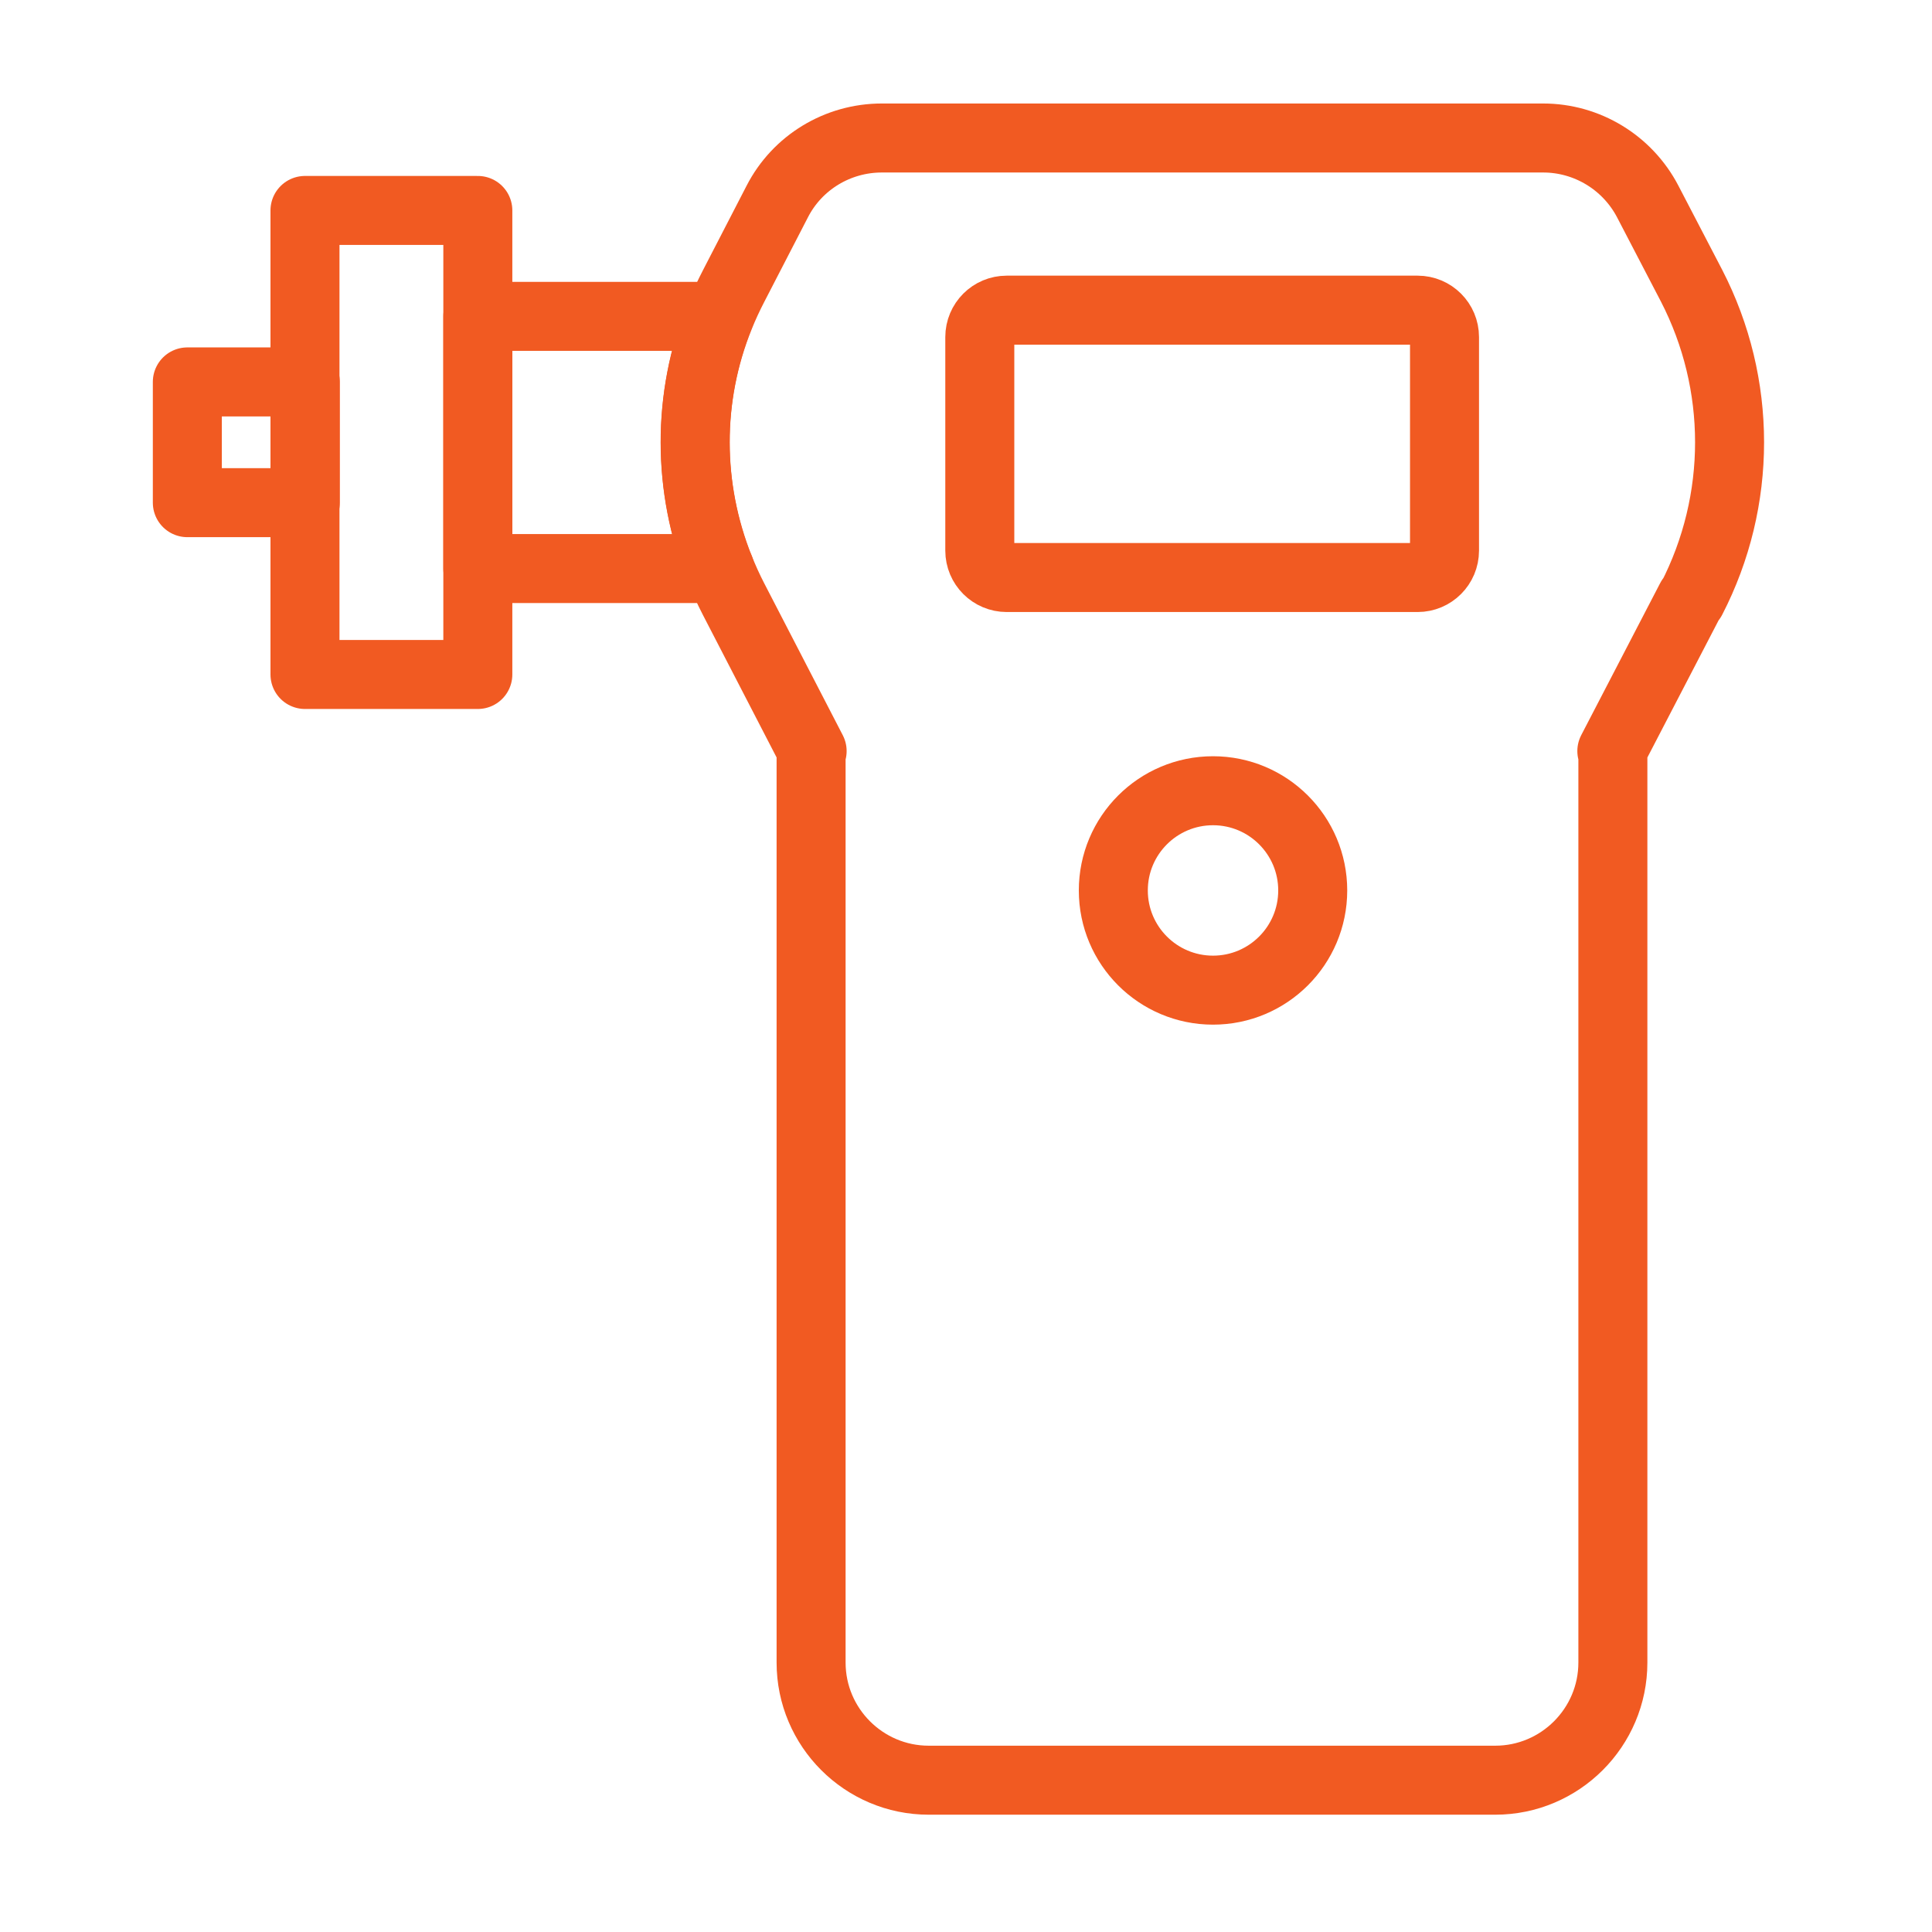
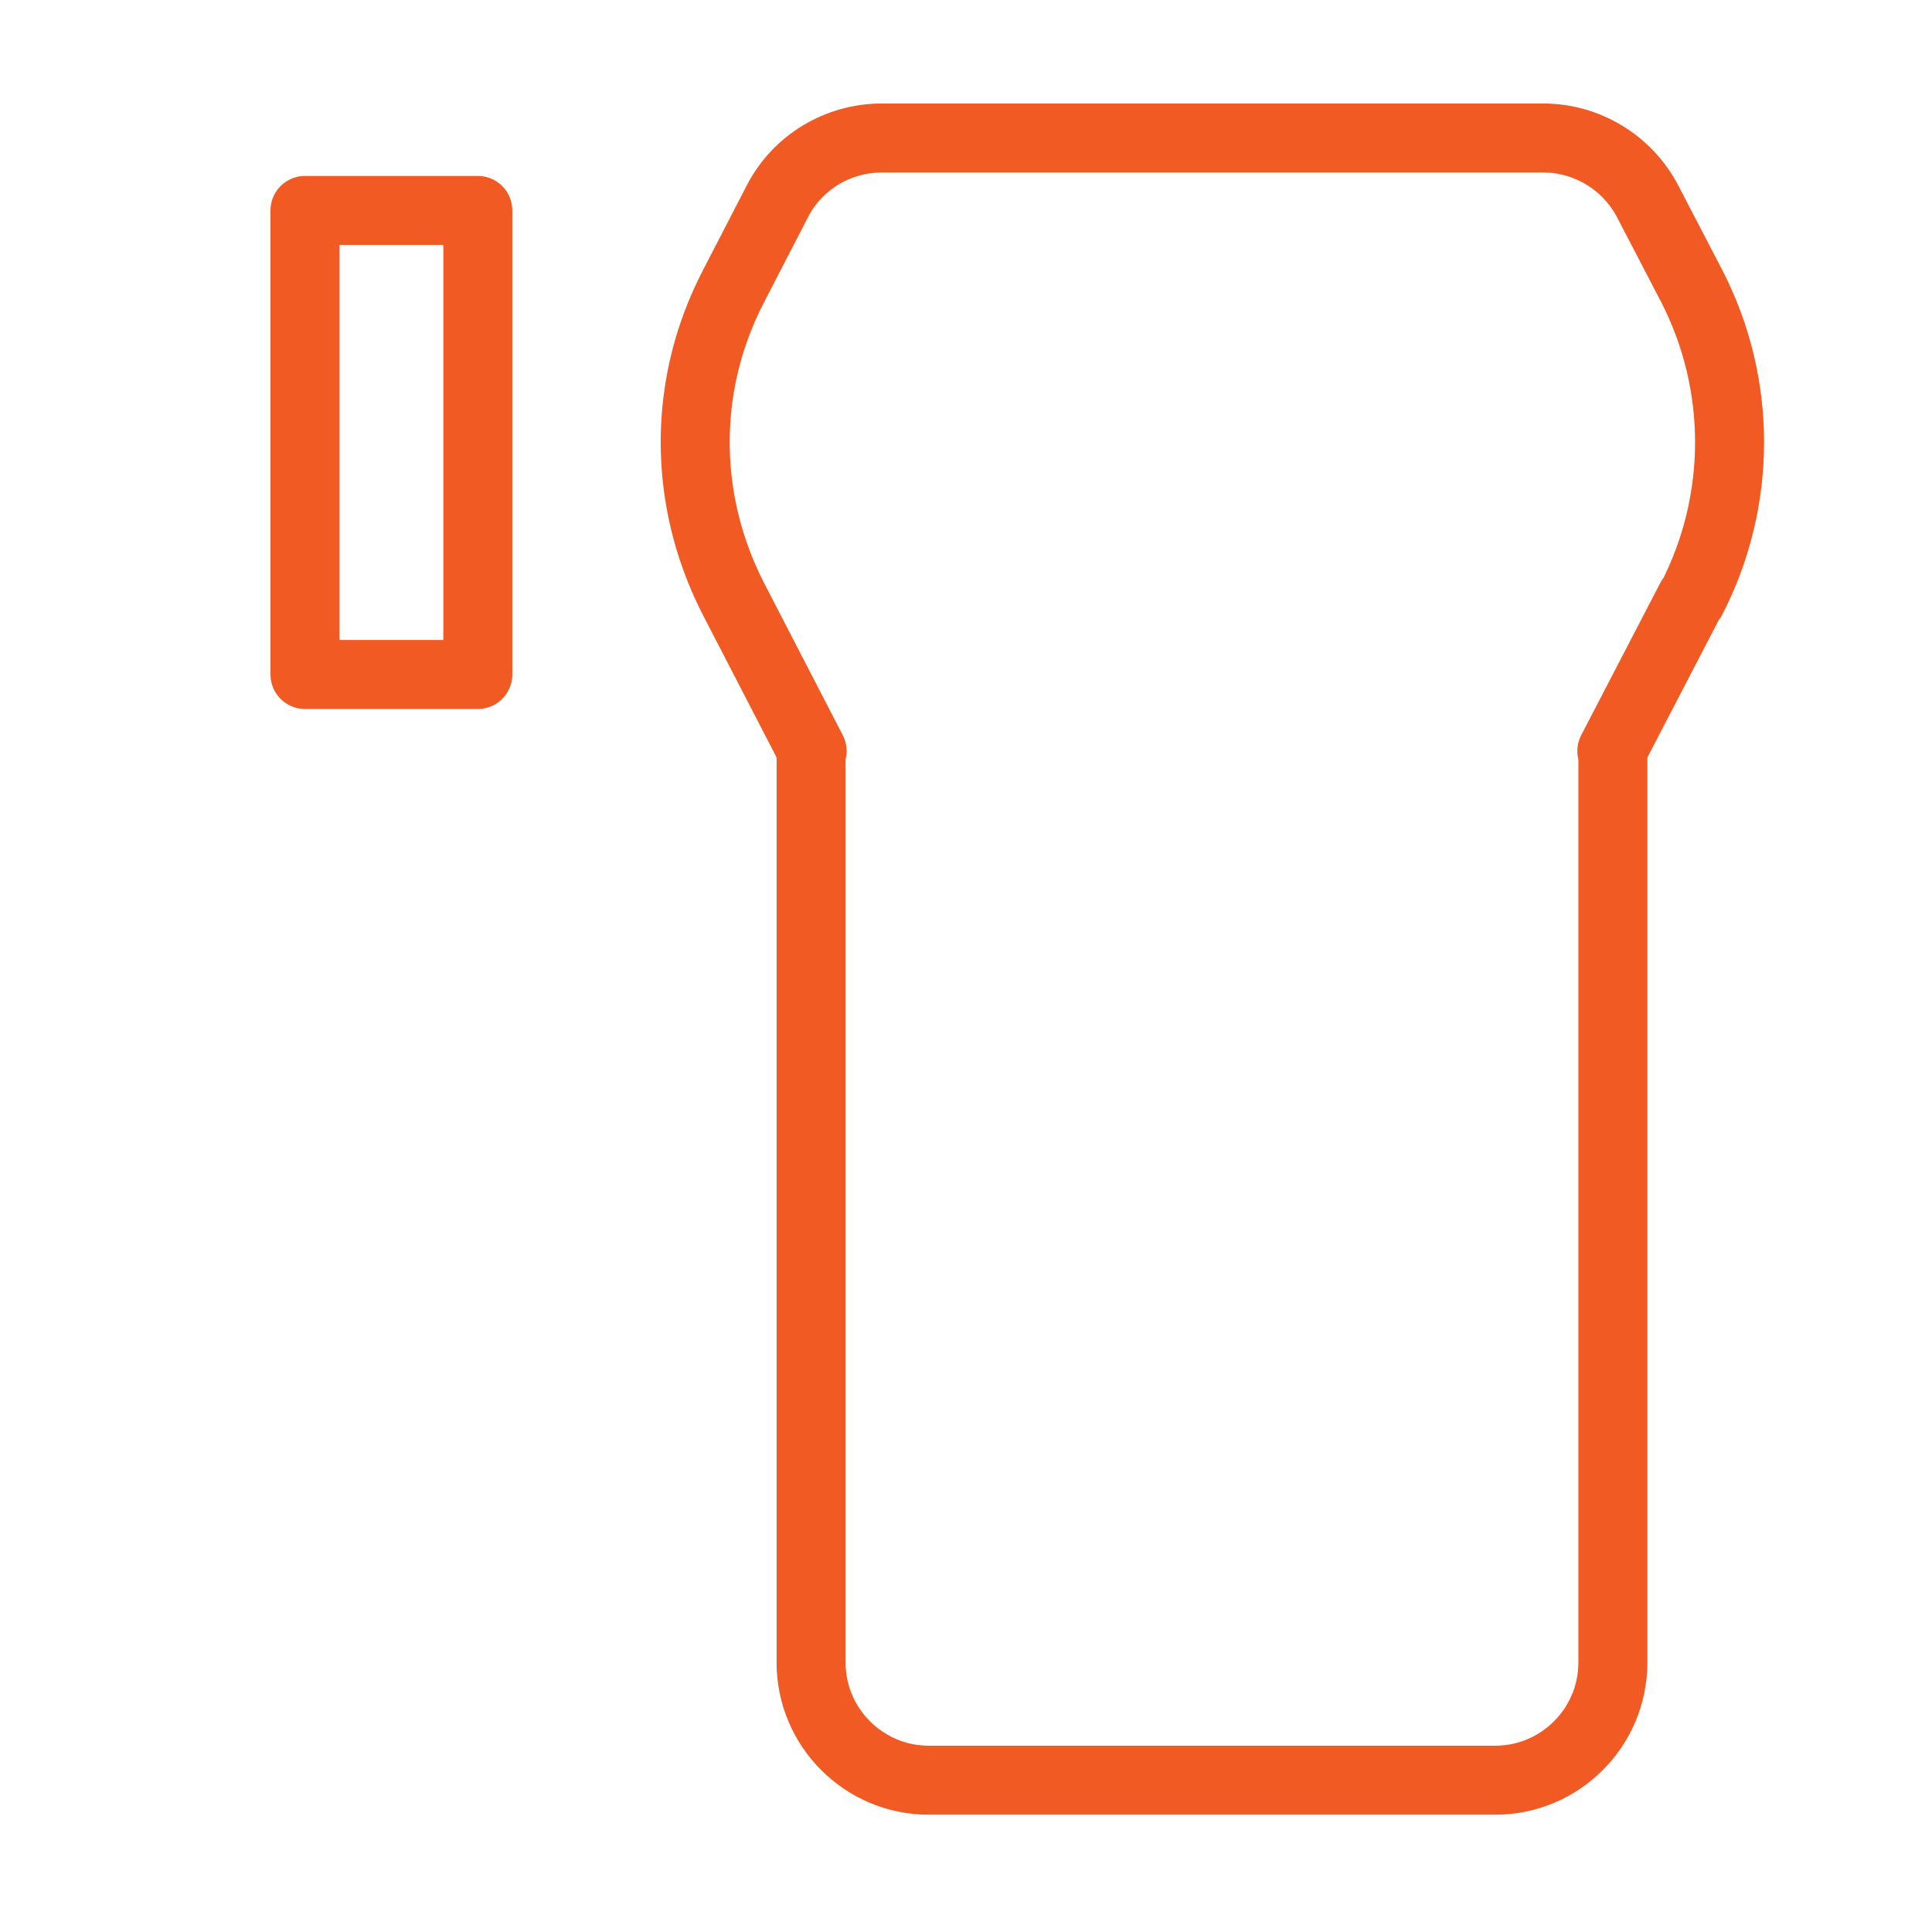
<svg xmlns="http://www.w3.org/2000/svg" width="56" height="56" viewBox="0 0 56 56" fill="none">
  <path fill-rule="evenodd" clip-rule="evenodd" d="M49.01 17.36L46.72 21.77H46.75V48.19C46.75 50.07 45.22 51.6 43.34 51.6H26.92C25.04 51.6 23.51 50.07 23.51 48.19V21.77H23.54L21.26 17.36C21.11 17.07 20.98 16.78 20.86 16.48C19.92 14.13 19.91 11.52 20.86 9.17C20.98 8.87 21.12 8.57 21.27 8.28L22.53 5.84C23.11 4.71 24.28 4 25.56 4H44.73C46 4 47.17 4.71 47.76 5.84L49.03 8.28C50.5 11.13 50.5 14.51 49.03 17.36H49.01Z" stroke="#F15A22" stroke-width="2" stroke-linejoin="round" />
-   <path fill-rule="evenodd" clip-rule="evenodd" d="M20.86 16.48H13.85V9.17H20.85C19.91 11.52 19.92 14.13 20.85 16.48H20.86Z" stroke="#F15A22" stroke-width="2" stroke-linejoin="round" />
  <path d="M13.85 6.1H8.84V19.55H13.85V6.1Z" stroke="#F15A22" stroke-width="2" stroke-linejoin="round" />
-   <path d="M8.85 11.07H5.43V14.57H8.85V11.07Z" stroke="#F15A22" stroke-width="2" stroke-linejoin="round" />
-   <path d="M41.09 8.99H29.18C28.749 8.99 28.4 9.339 28.4 9.77V15.96C28.4 16.391 28.749 16.74 29.18 16.74H41.09C41.521 16.74 41.87 16.391 41.87 15.96V9.77C41.87 9.339 41.521 8.99 41.09 8.99Z" stroke="#F15A22" stroke-width="2" stroke-linejoin="round" />
-   <path d="M35.16 28.7C36.756 28.7 38.05 27.406 38.05 25.81C38.05 24.214 36.756 22.92 35.16 22.92C33.564 22.92 32.27 24.214 32.27 25.81C32.27 27.406 33.564 28.7 35.16 28.7Z" stroke="#F15A22" stroke-width="2" stroke-linecap="round" stroke-linejoin="round" />
</svg>